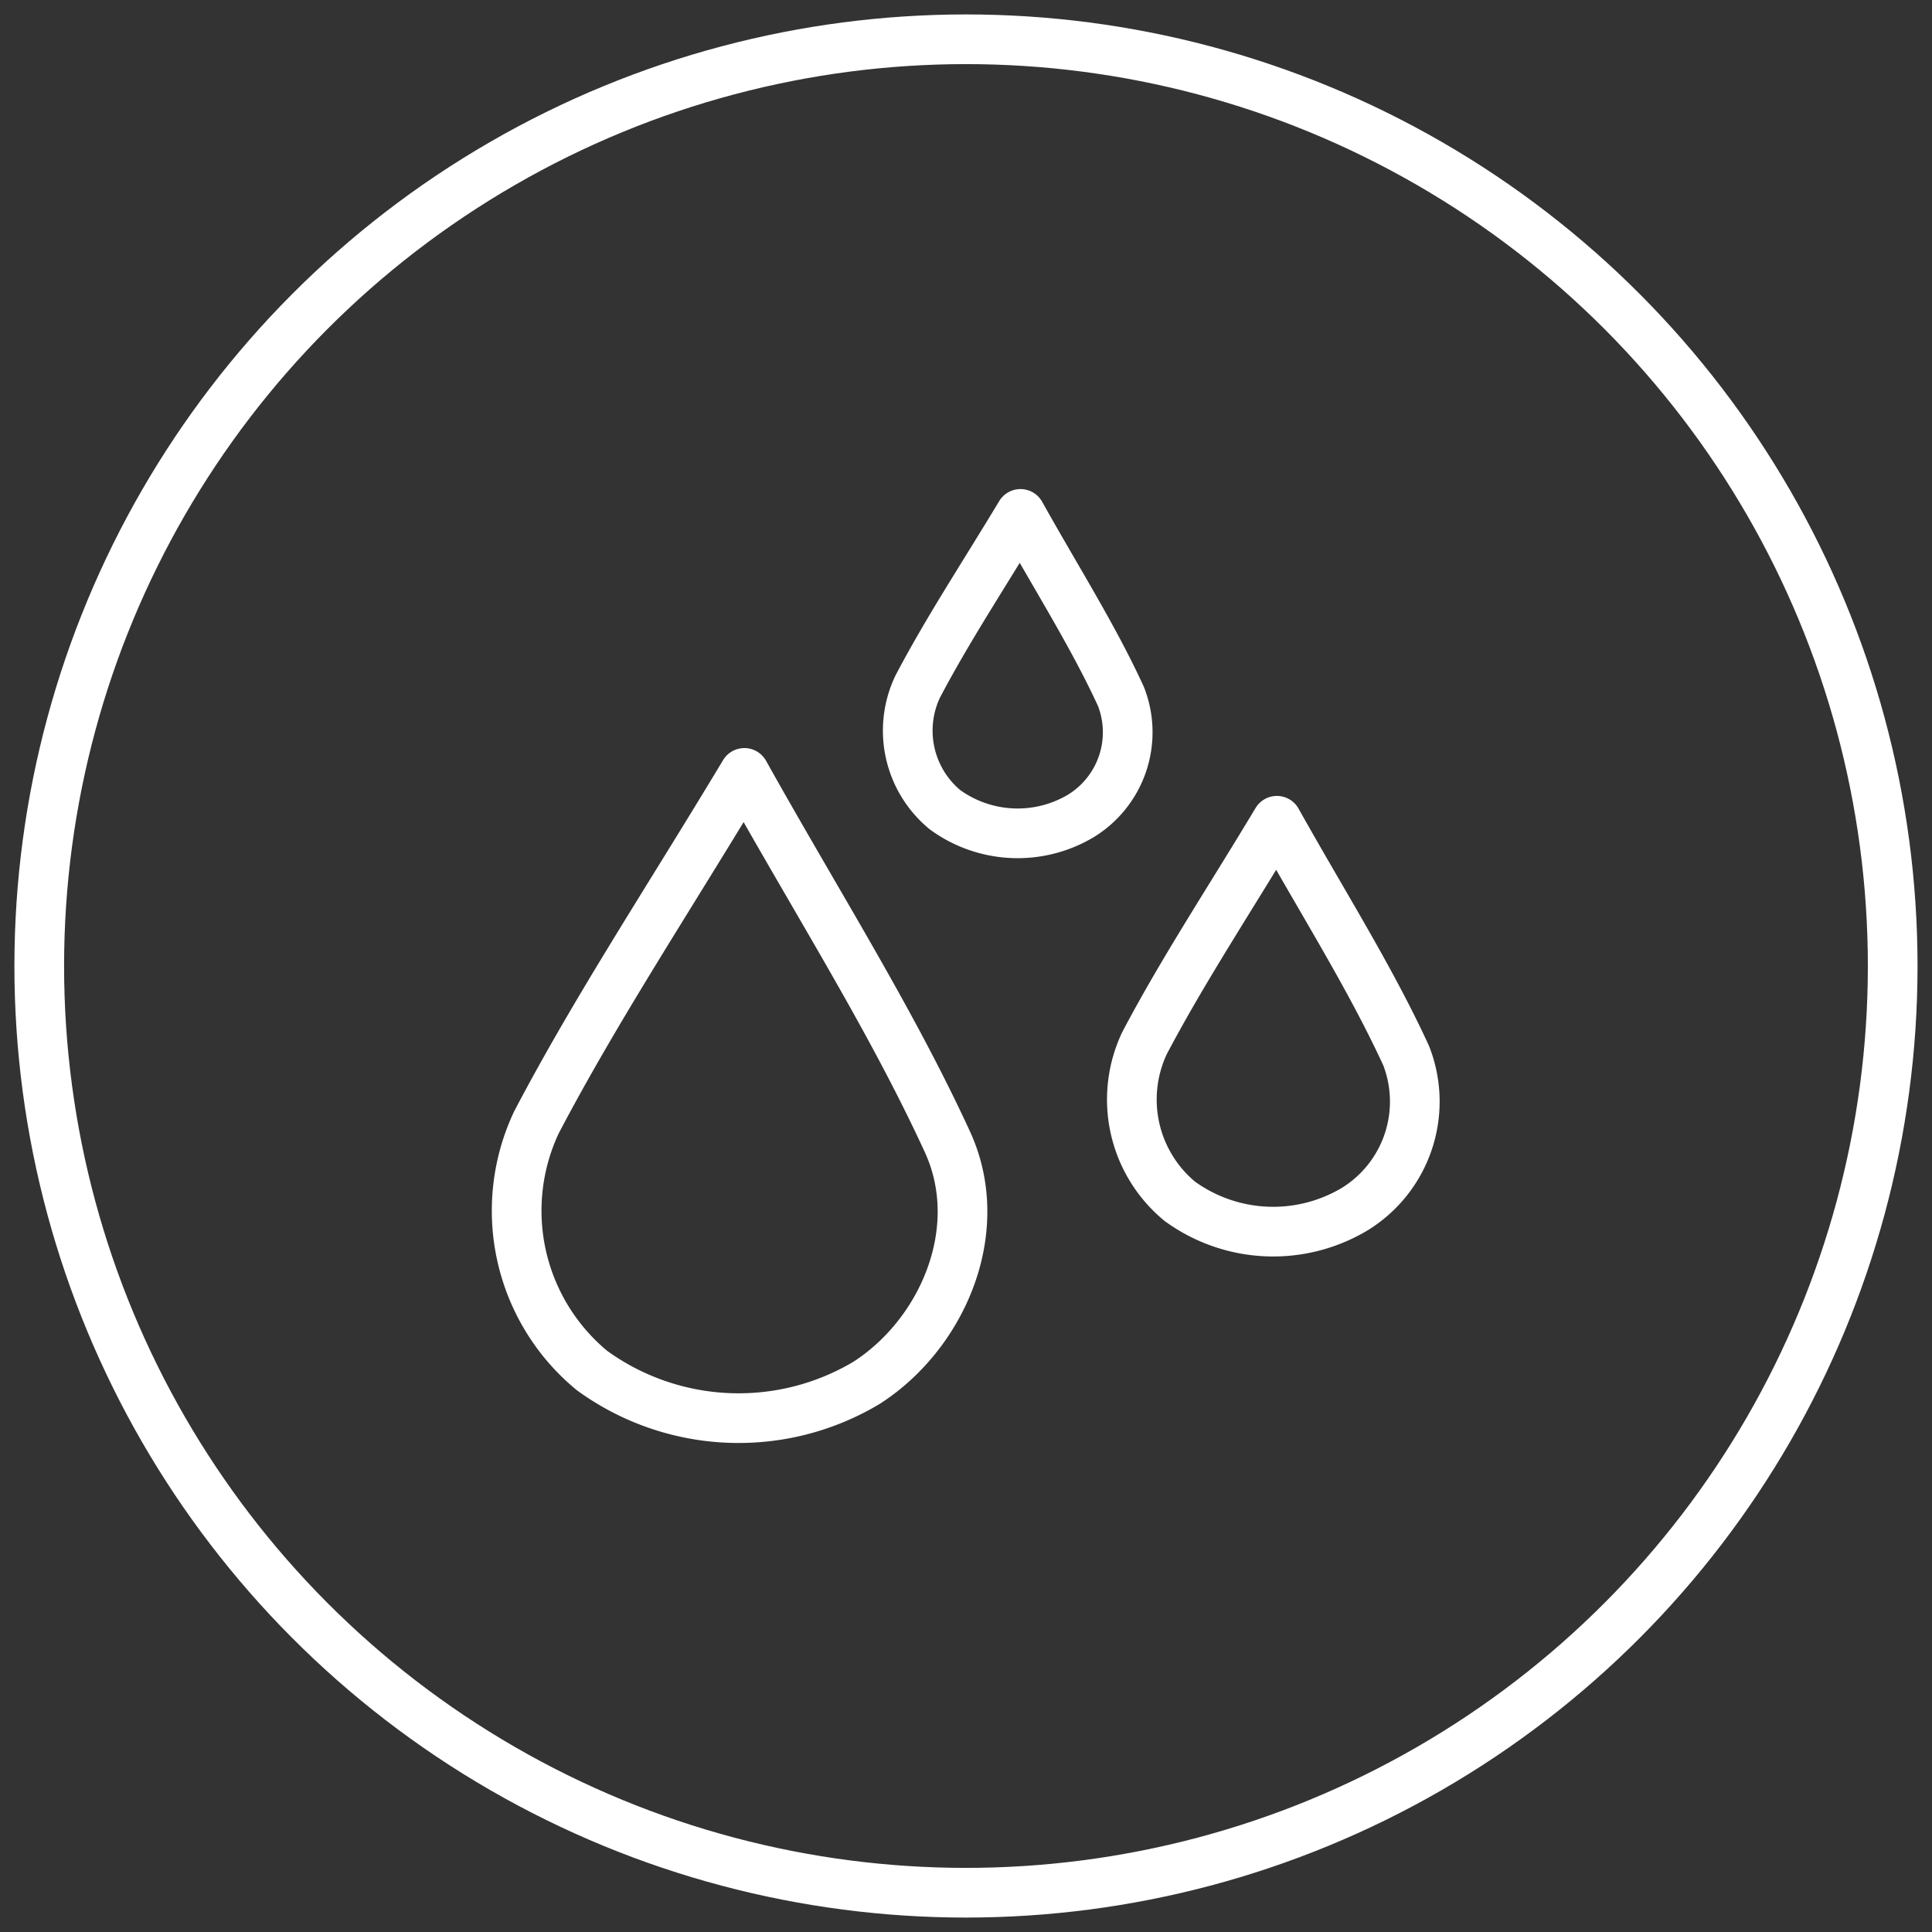
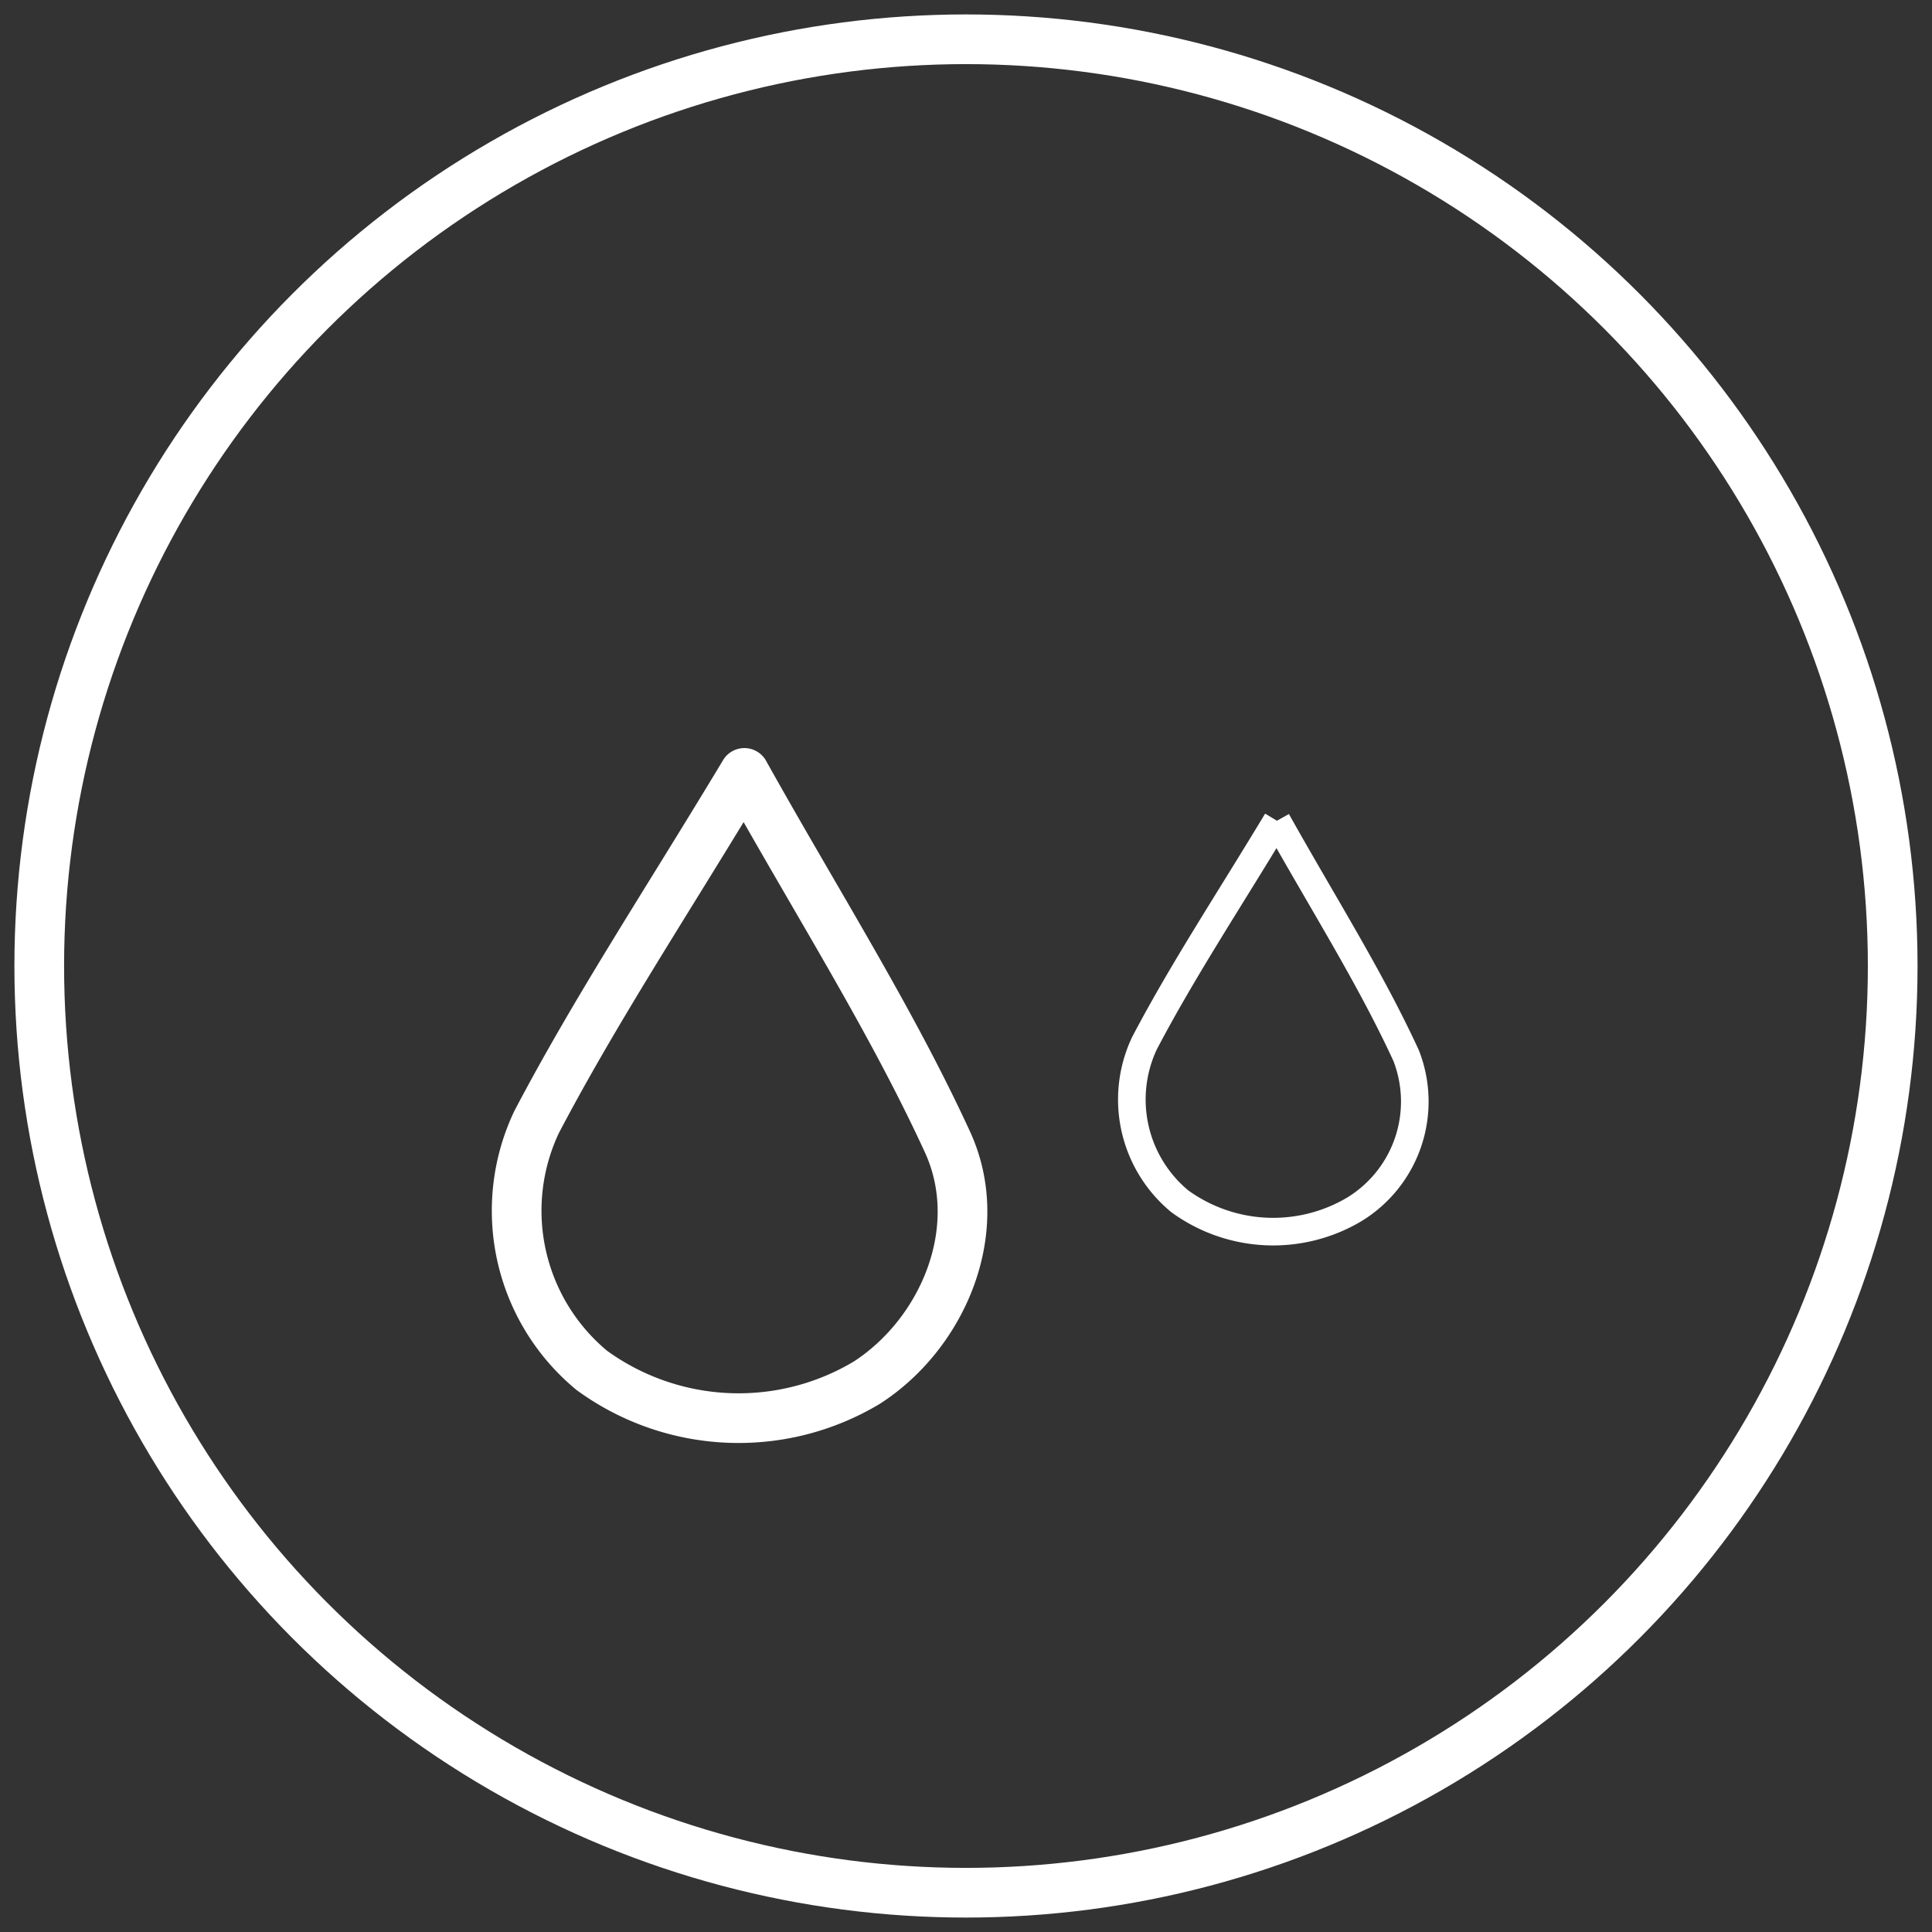
<svg xmlns="http://www.w3.org/2000/svg" width="70" height="70" viewBox="0 0 70 70">
  <rect x="0" y="0" width="70" height="70" fill="#333333" stroke="none" />
  <defs>
    <clipPath id="a">
      <rect width="70" height="70" fill="none" stroke="#fff" stroke-width="1" />
    </clipPath>
  </defs>
  <g transform="translate(0 0)">
    <g transform="translate(0 0)" clip-path="url(#a)">
      <circle cx="33.577" cy="33.577" r="33.577" transform="translate(1.422 1.423)" fill="none" stroke="#fff" stroke-linecap="round" stroke-linejoin="round" stroke-width="1.8" />
-       <path d="M20.1,17.714c2.664,4.768,5.313,8.927,7.356,13.366,1.454,3.16-.149,6.94-2.923,8.729a9.04,9.04,0,0,1-9.959-.446,7.508,7.508,0,0,1-2.006-8.992c2.177-4.153,4.78-8.081,7.533-12.658" transform="translate(6.87 10.29)" fill="none" stroke="#fff" stroke-width="1" />
+       <path d="M20.1,17.714c2.664,4.768,5.313,8.927,7.356,13.366,1.454,3.16-.149,6.94-2.923,8.729a9.04,9.04,0,0,1-9.959-.446,7.508,7.508,0,0,1-2.006-8.992" transform="translate(6.87 10.29)" fill="none" stroke="#fff" stroke-width="1" />
      <path d="M20.1,17.714c2.664,4.768,5.313,8.927,7.356,13.366,1.454,3.16-.149,6.94-2.923,8.729a9.04,9.04,0,0,1-9.959-.446,7.508,7.508,0,0,1-2.006-8.992C14.748,26.219,17.351,22.291,20.1,17.714Z" transform="translate(6.87 10.29)" fill="none" stroke="#fff" stroke-linecap="round" stroke-linejoin="round" stroke-width="1.8" />
      <path d="M31.2,18.811c1.7,3.037,3.383,5.685,4.684,8.511a4.577,4.577,0,0,1-1.861,5.558,5.756,5.756,0,0,1-6.342-.283,4.782,4.782,0,0,1-1.279-5.726c1.388-2.645,3.045-5.147,4.8-8.061" transform="translate(15.064 10.927)" fill="none" stroke="#fff" stroke-width="1" />
-       <path d="M31.2,18.811c1.7,3.037,3.383,5.685,4.684,8.511a4.577,4.577,0,0,1-1.861,5.558,5.756,5.756,0,0,1-6.342-.283,4.782,4.782,0,0,1-1.279-5.726C27.794,24.227,29.451,21.725,31.2,18.811Z" transform="translate(15.064 10.927)" fill="none" stroke="#fff" stroke-linecap="round" stroke-linejoin="round" stroke-width="1.8" />
-       <path d="M24.894,11.778c1.318,2.36,2.631,4.42,3.641,6.616a3.557,3.557,0,0,1-1.446,4.322,4.476,4.476,0,0,1-4.931-.221,3.716,3.716,0,0,1-.993-4.45c1.078-2.057,2.367-4,3.729-6.266" transform="translate(12.08 6.842)" fill="none" stroke="#fff" stroke-width="1" />
-       <path d="M24.894,11.778c1.318,2.36,2.631,4.42,3.641,6.616a3.557,3.557,0,0,1-1.446,4.322,4.476,4.476,0,0,1-4.931-.221,3.716,3.716,0,0,1-.993-4.45C22.243,15.988,23.531,14.043,24.894,11.778Z" transform="translate(12.08 6.842)" fill="none" stroke="#fff" stroke-linecap="round" stroke-linejoin="round" stroke-width="1.8" />
    </g>
  </g>
</svg>